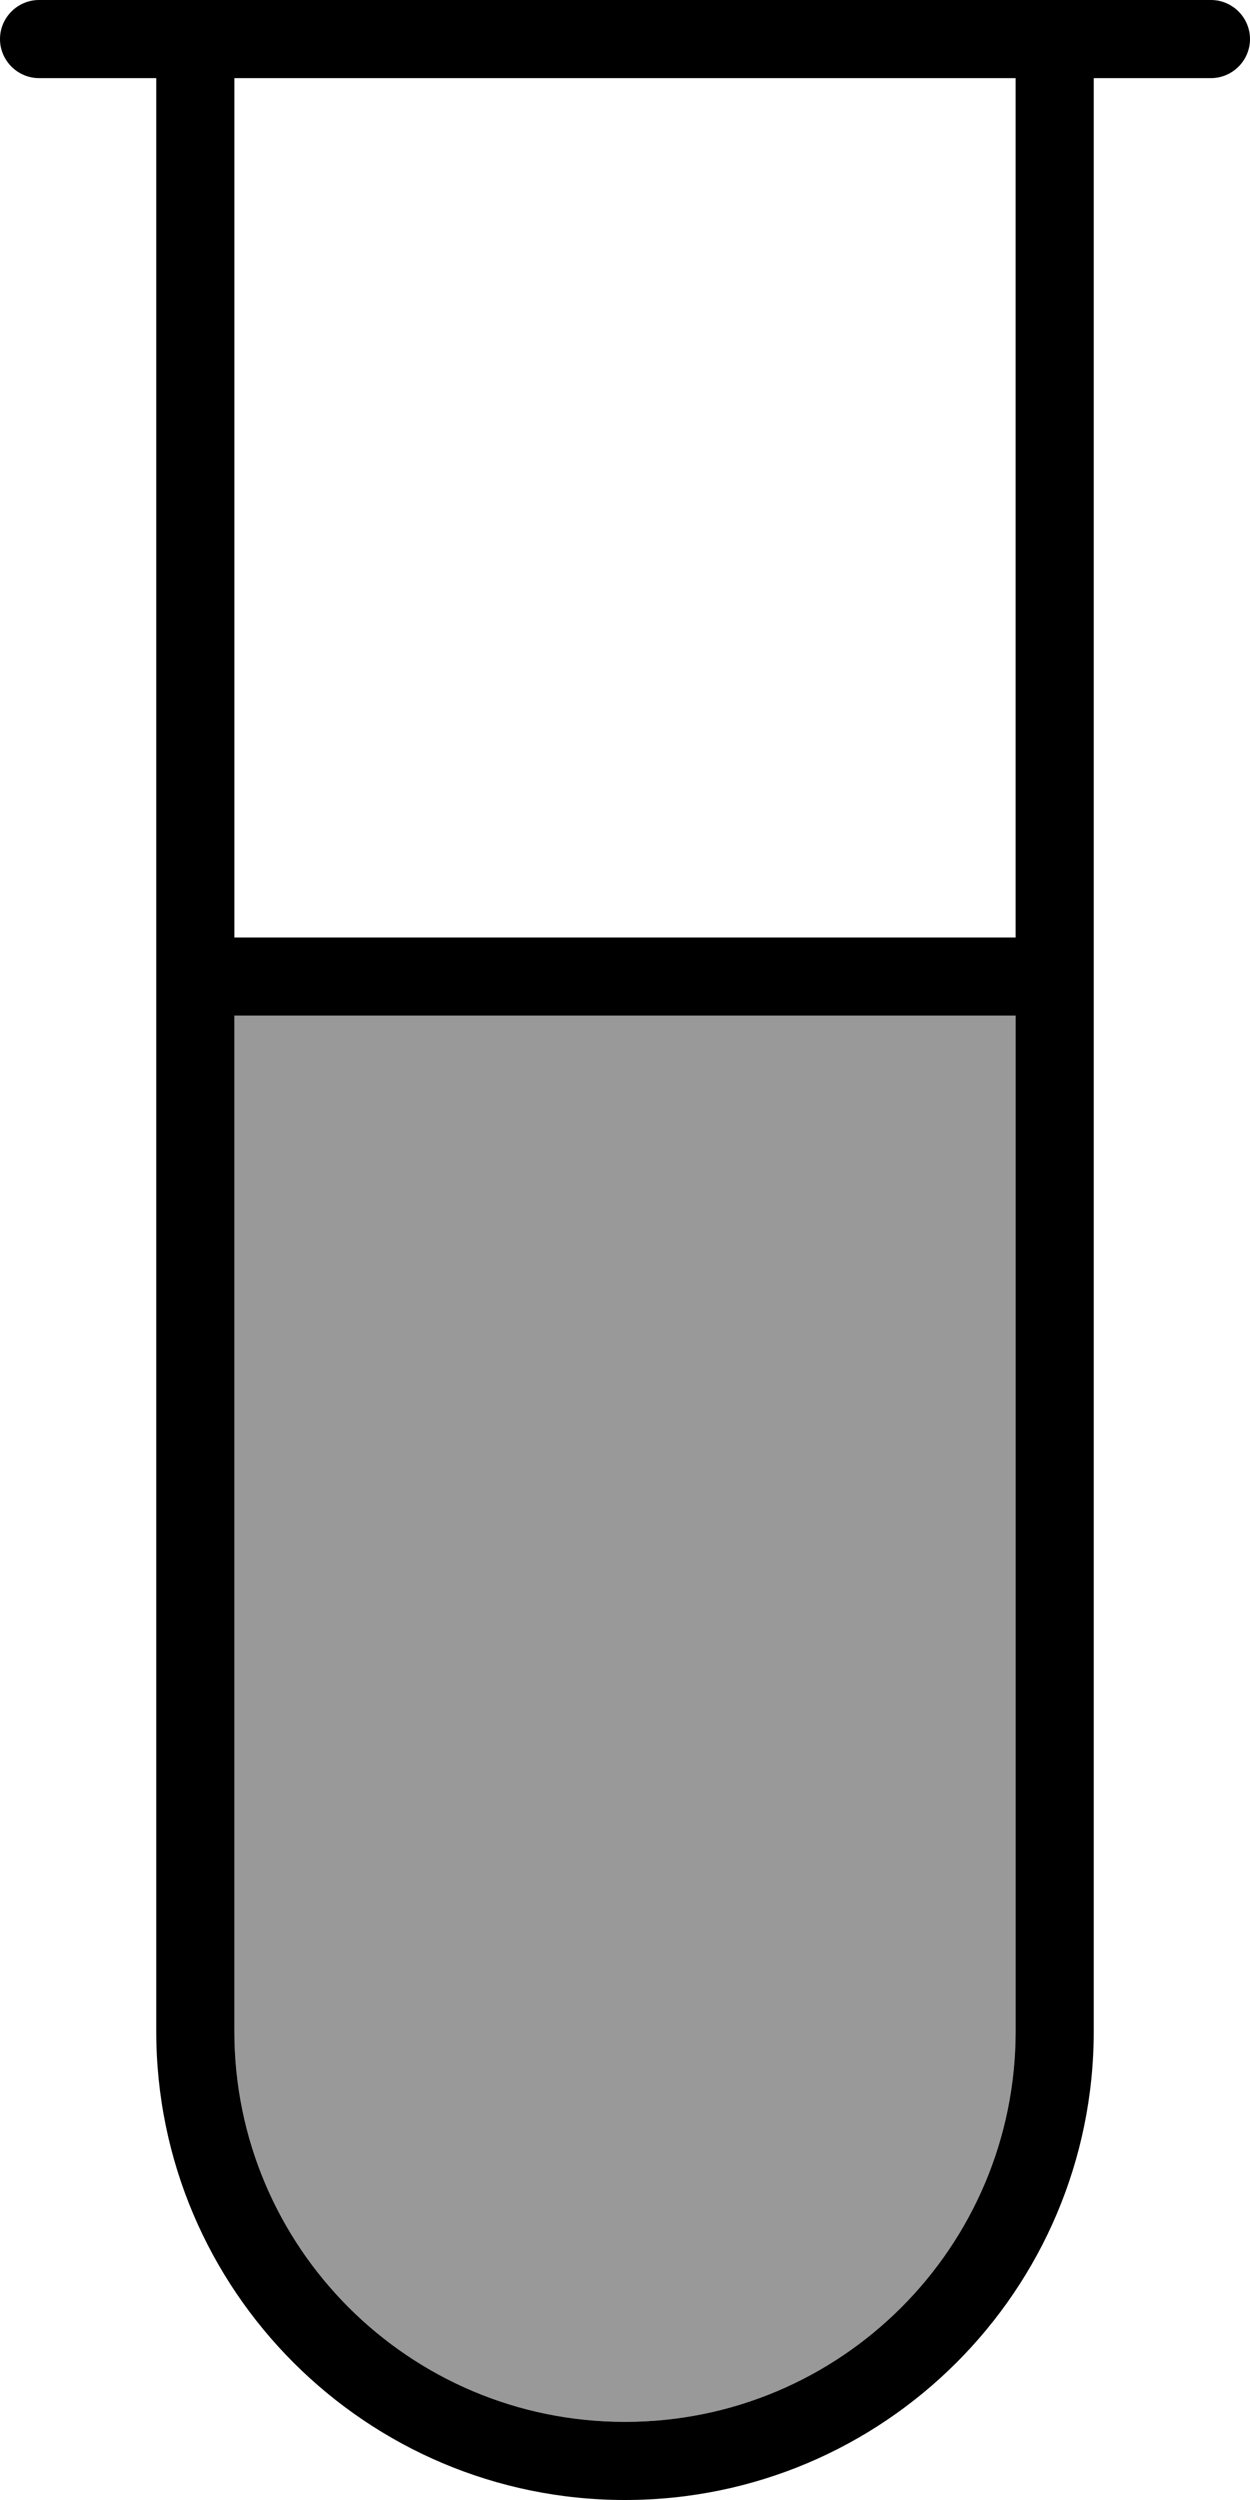
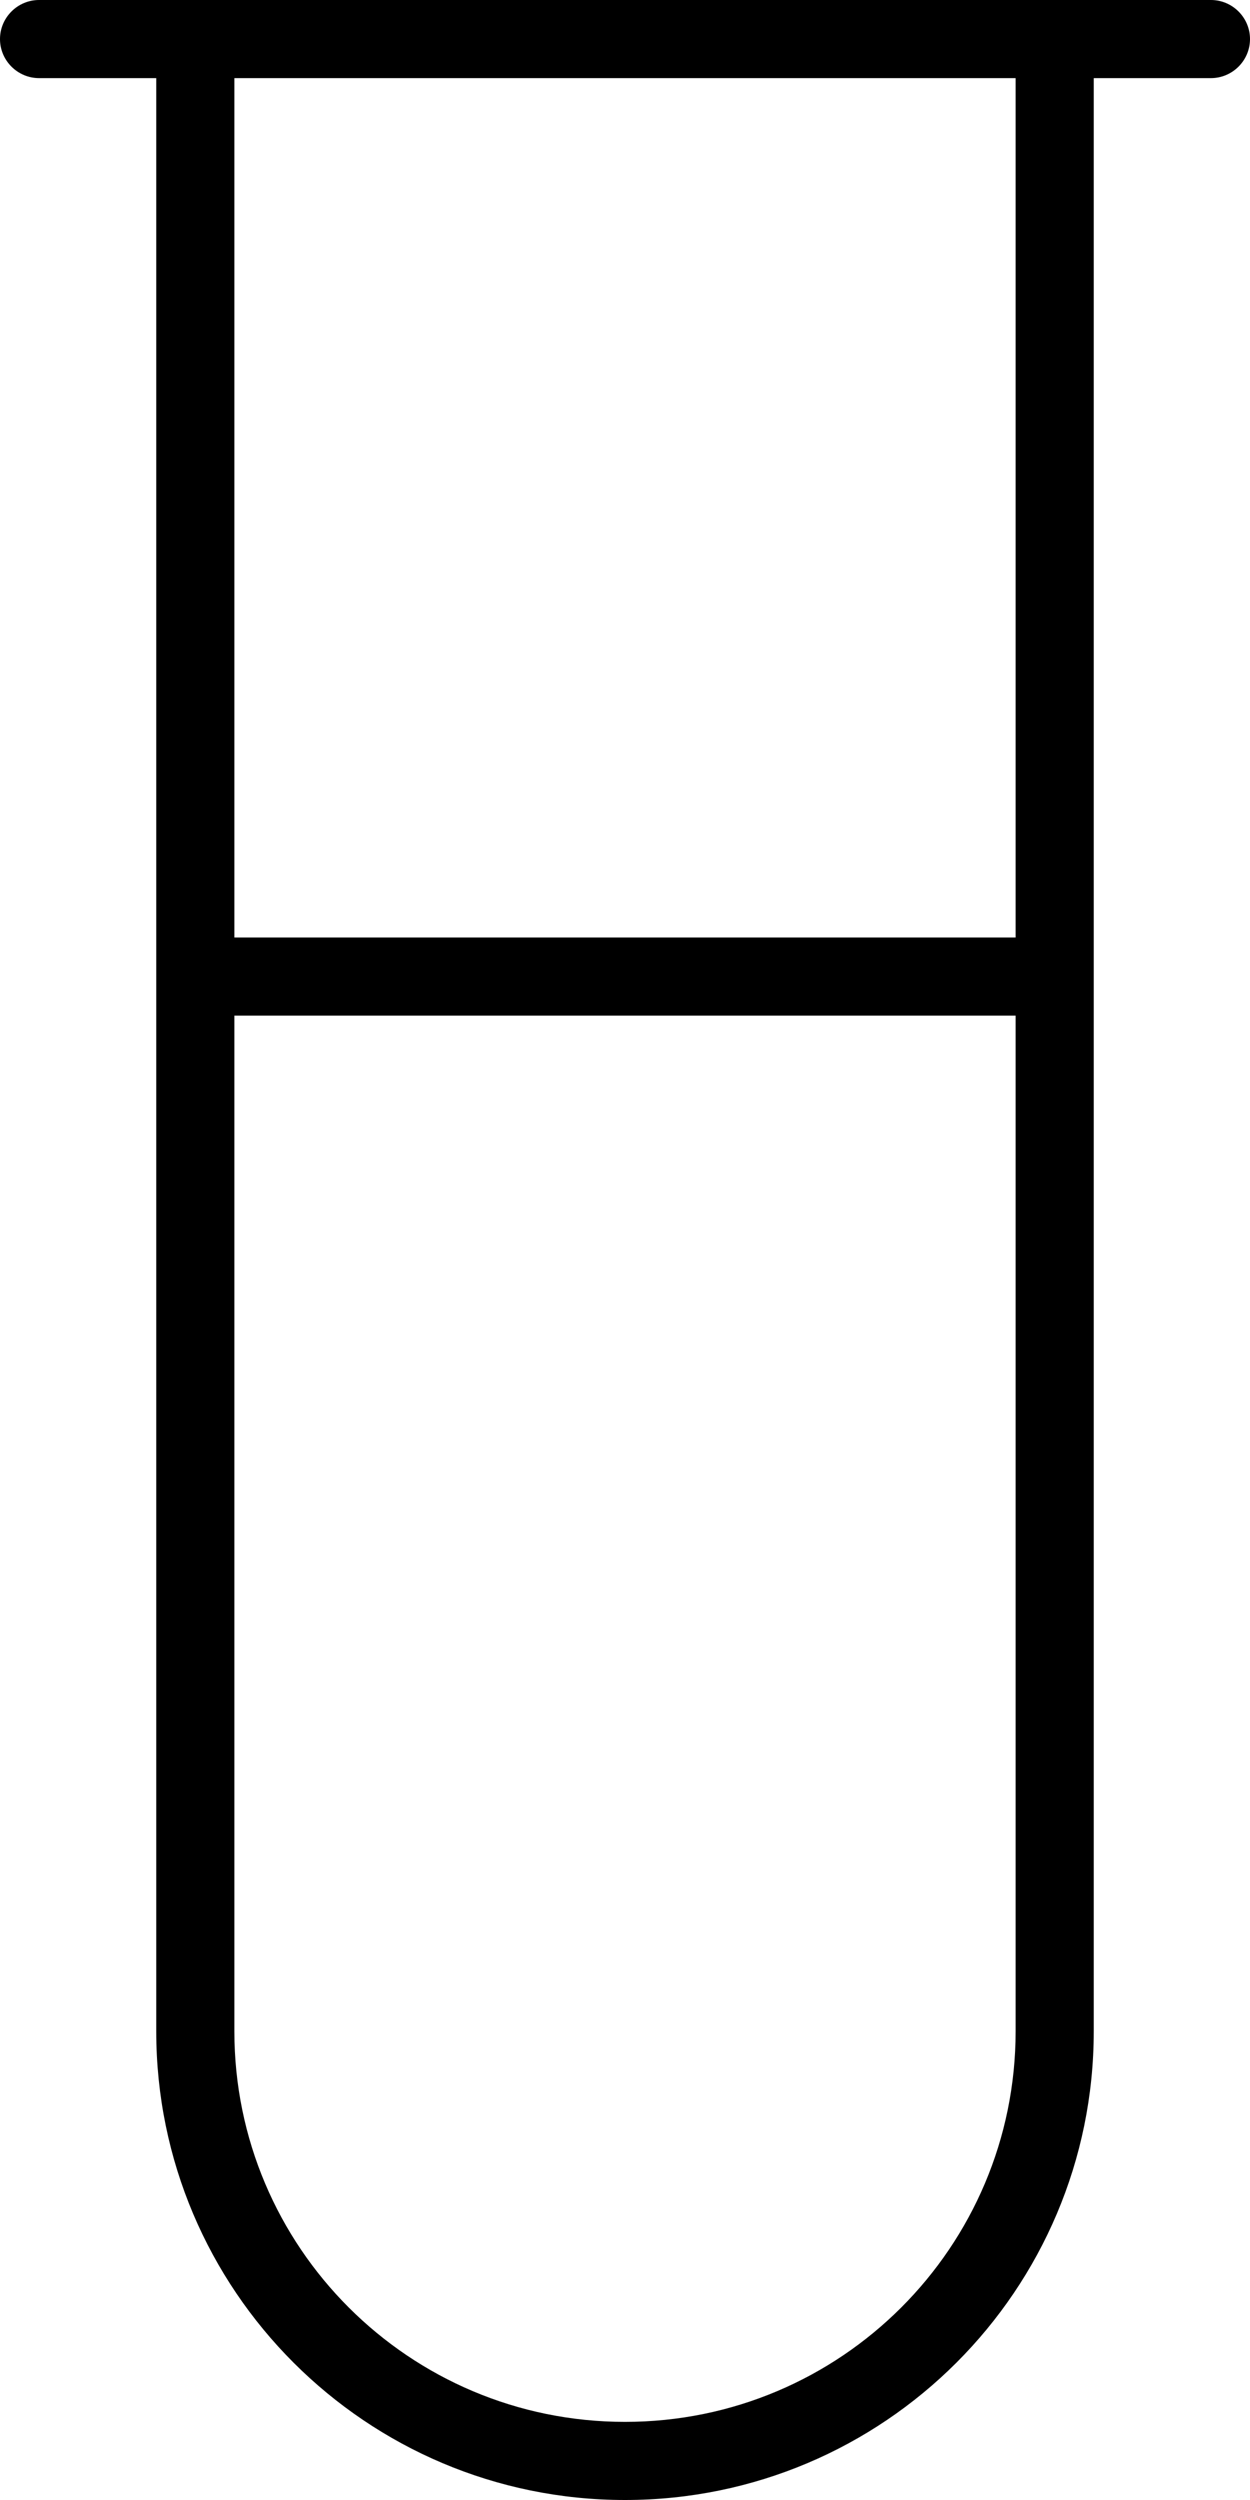
<svg xmlns="http://www.w3.org/2000/svg" viewBox="0 0 256 512">
-   <path style="fill:currentColor;opacity:.4" d="M48 208l160 0 0 208c0 44.2-35.8 80-80 80s-80-35.8-80-80l0-208z" />
  <path style="fill:currentColor;opacity:1" d="M0 8C0 3.6 3.6 0 8 0L248 0c4.4 0 8 3.6 8 8s-3.6 8-8 8l-24 0 0 400c0 53-43 96-96 96s-96-43-96-96L32 16 8 16c-4.4 0-8-3.6-8-8zm48 8l0 176 160 0 0-176-160 0zm0 192l0 208c0 44.2 35.8 80 80 80s80-35.8 80-80l0-208-160 0z" />
</svg>